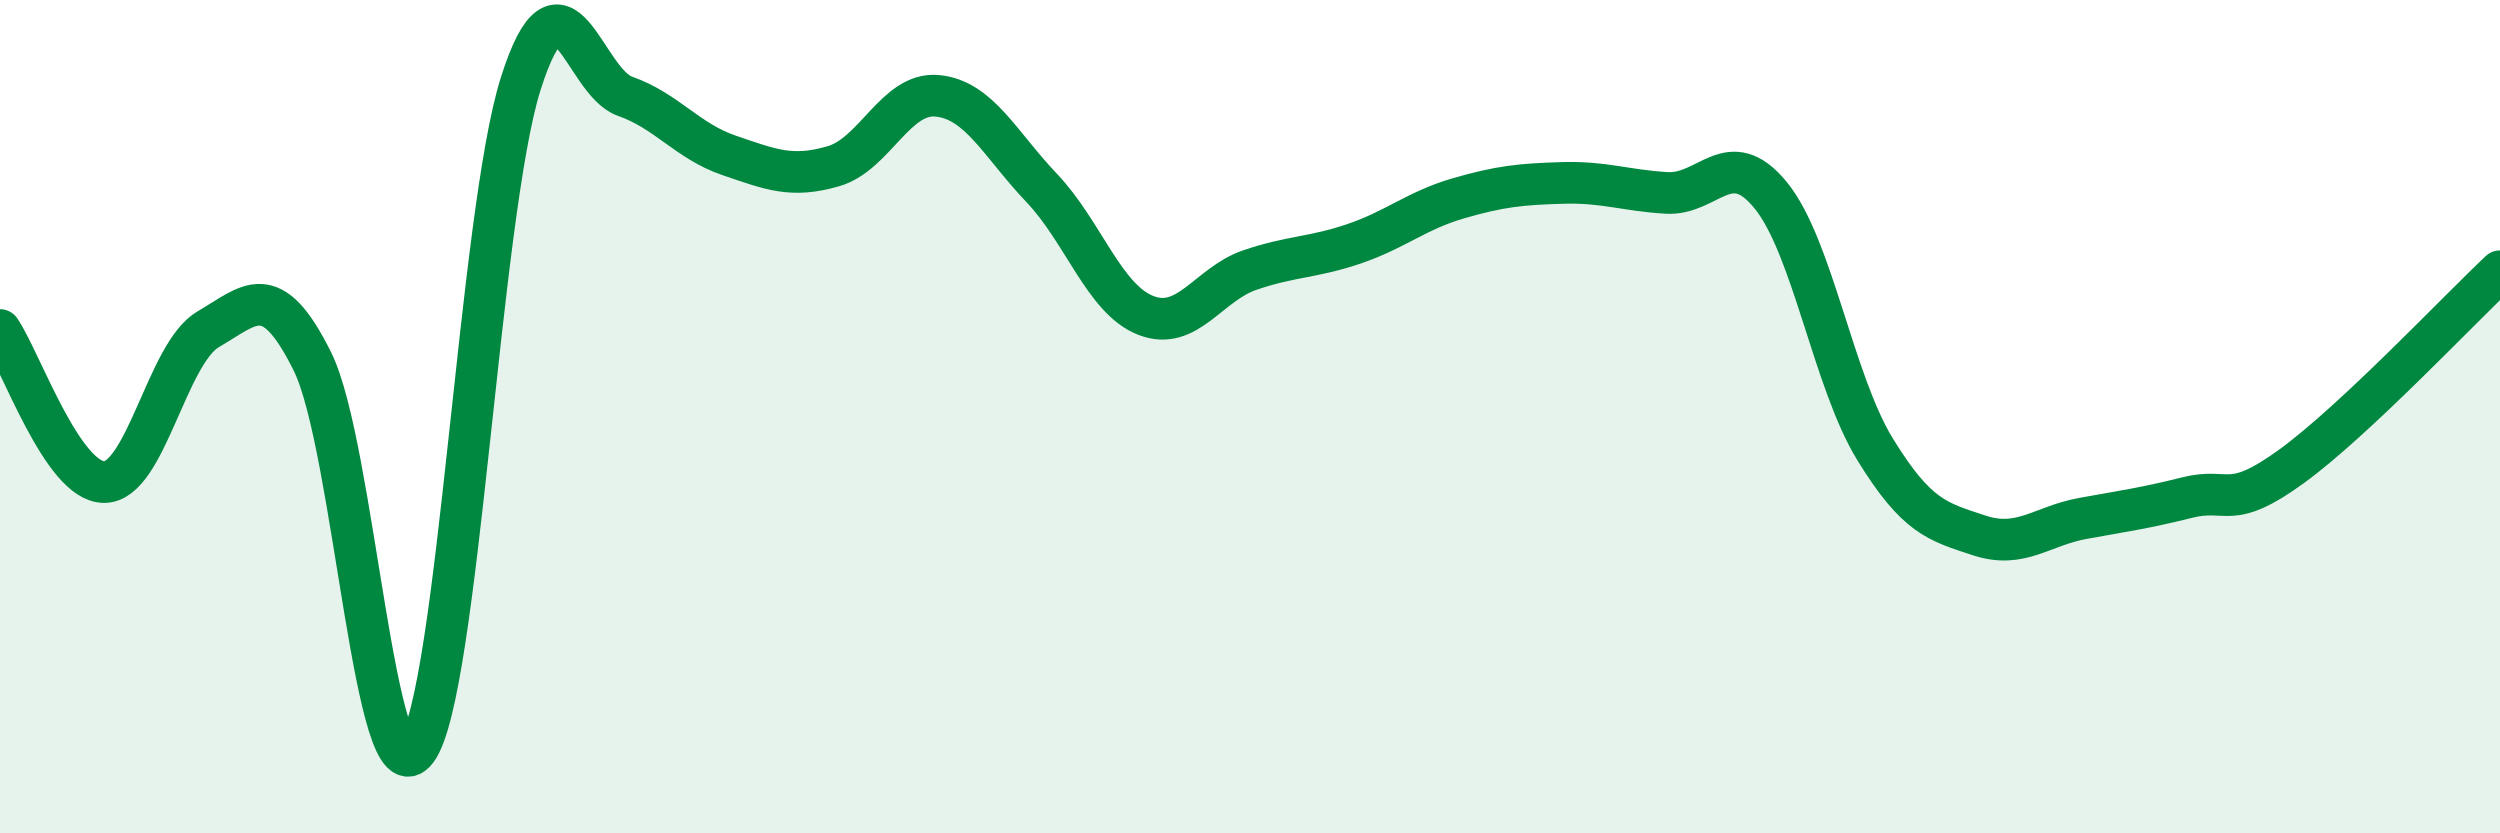
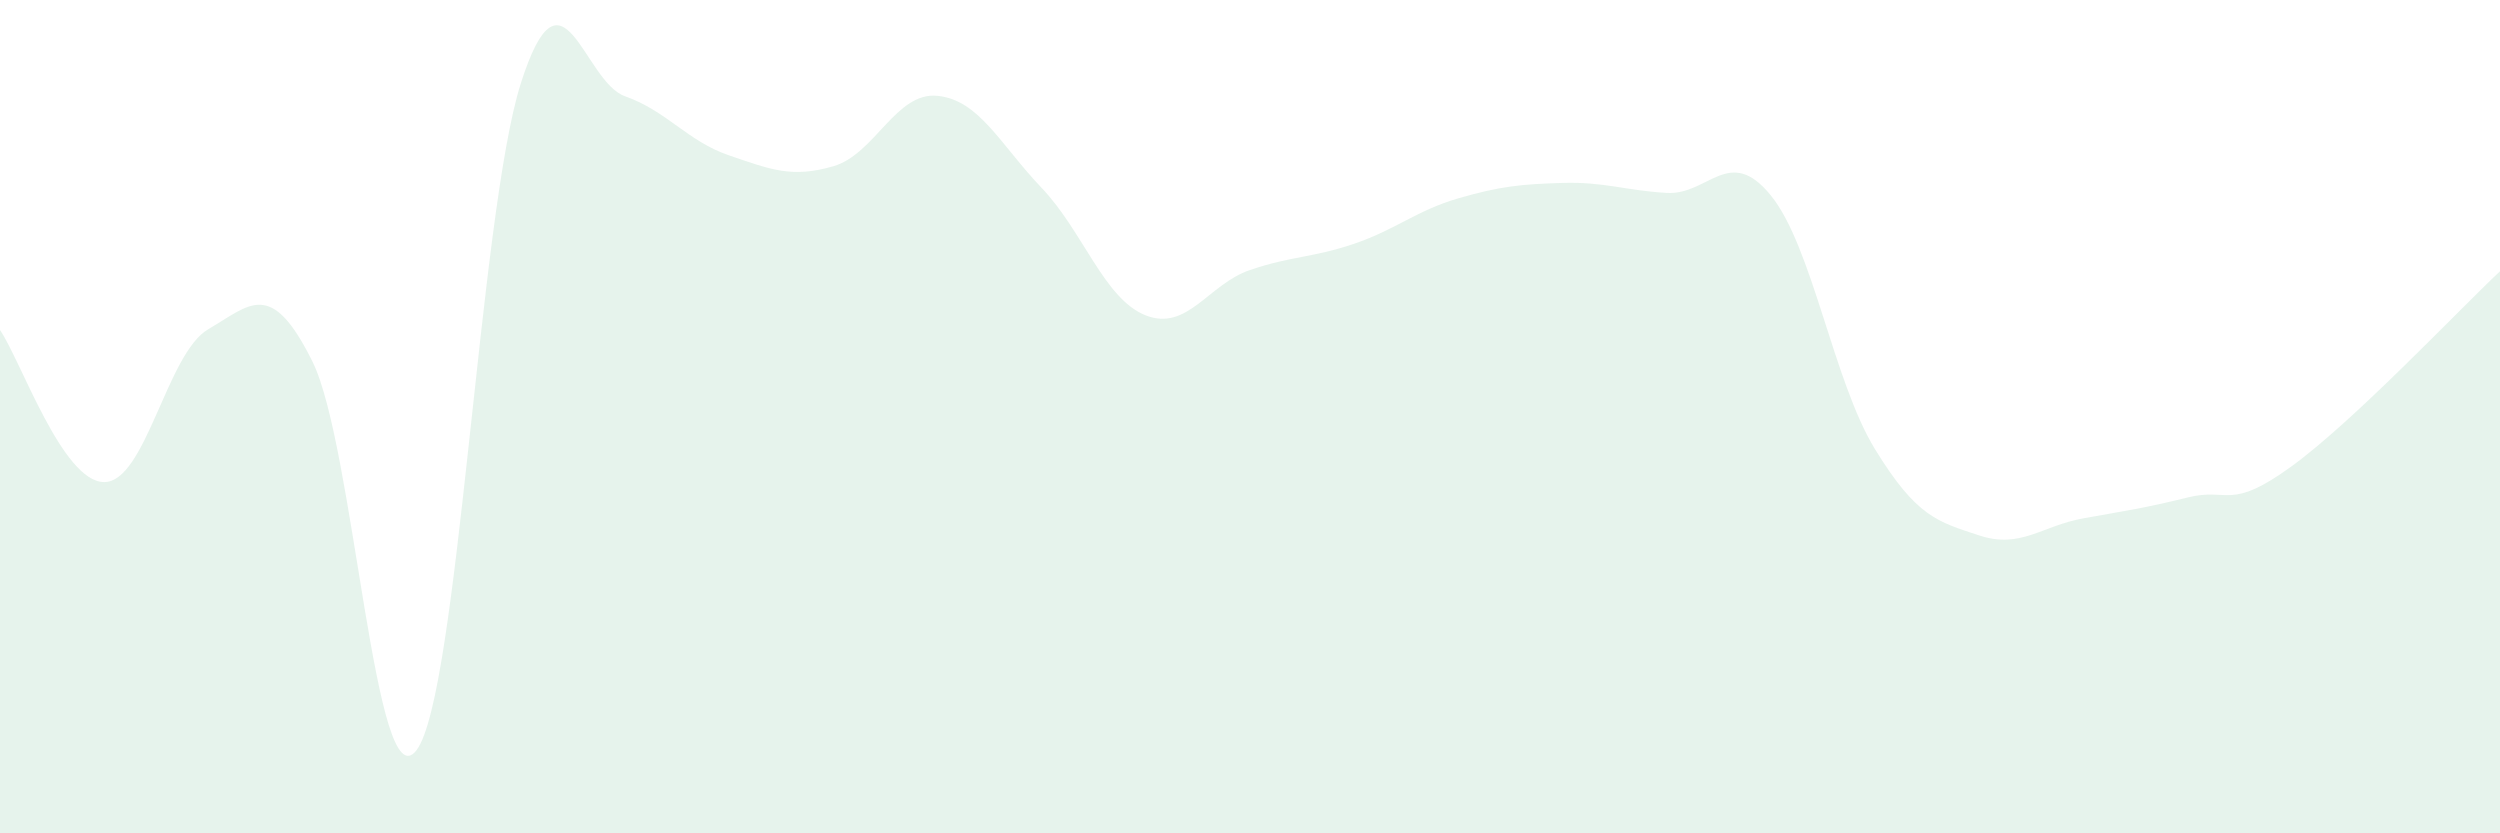
<svg xmlns="http://www.w3.org/2000/svg" width="60" height="20" viewBox="0 0 60 20">
  <path d="M 0,7.92 C 0.5,8.65 1.5,11.57 2.5,11.57 C 3.5,11.57 4,8.48 5,7.9 C 6,7.32 6.5,6.66 7.5,8.68 C 8.5,10.7 9,19.34 10,18 C 11,16.66 11.5,5.14 12.5,2 C 13.5,-1.14 14,1.96 15,2.31 C 16,2.66 16.5,3.39 17.5,3.73 C 18.5,4.07 19,4.28 20,3.99 C 21,3.7 21.5,2.2 22.5,2.3 C 23.5,2.4 24,3.46 25,4.51 C 26,5.56 26.5,7.18 27.5,7.57 C 28.5,7.96 29,6.82 30,6.48 C 31,6.14 31.5,6.19 32.5,5.85 C 33.5,5.51 34,5.05 35,4.76 C 36,4.47 36.5,4.42 37.5,4.39 C 38.5,4.36 39,4.57 40,4.63 C 41,4.69 41.5,3.46 42.5,4.69 C 43.5,5.92 44,9.15 45,10.78 C 46,12.41 46.5,12.52 47.5,12.85 C 48.5,13.18 49,12.62 50,12.44 C 51,12.26 51.5,12.19 52.5,11.94 C 53.5,11.69 53.5,12.28 55,11.19 C 56.5,10.1 59,7.45 60,6.51L60 20L0 20Z" fill="#008740" opacity="0.1" stroke-linecap="round" stroke-linejoin="round" />
-   <path d="M 0,7.92 C 0.5,8.65 1.5,11.57 2.5,11.57 C 3.5,11.57 4,8.48 5,7.9 C 6,7.32 6.5,6.66 7.5,8.68 C 8.5,10.7 9,19.34 10,18 C 11,16.66 11.5,5.14 12.5,2 C 13.5,-1.14 14,1.96 15,2.31 C 16,2.66 16.5,3.39 17.5,3.73 C 18.5,4.07 19,4.28 20,3.99 C 21,3.7 21.5,2.2 22.5,2.3 C 23.5,2.4 24,3.46 25,4.51 C 26,5.56 26.5,7.18 27.5,7.57 C 28.5,7.96 29,6.82 30,6.48 C 31,6.14 31.5,6.19 32.5,5.85 C 33.5,5.51 34,5.05 35,4.76 C 36,4.47 36.5,4.42 37.5,4.39 C 38.5,4.36 39,4.57 40,4.63 C 41,4.69 41.5,3.46 42.5,4.69 C 43.5,5.92 44,9.15 45,10.78 C 46,12.41 46.5,12.52 47.5,12.85 C 48.5,13.18 49,12.62 50,12.44 C 51,12.26 51.5,12.19 52.5,11.94 C 53.5,11.69 53.5,12.28 55,11.19 C 56.5,10.1 59,7.45 60,6.51" stroke="#008740" stroke-width="1" fill="none" stroke-linecap="round" stroke-linejoin="round" />
</svg>